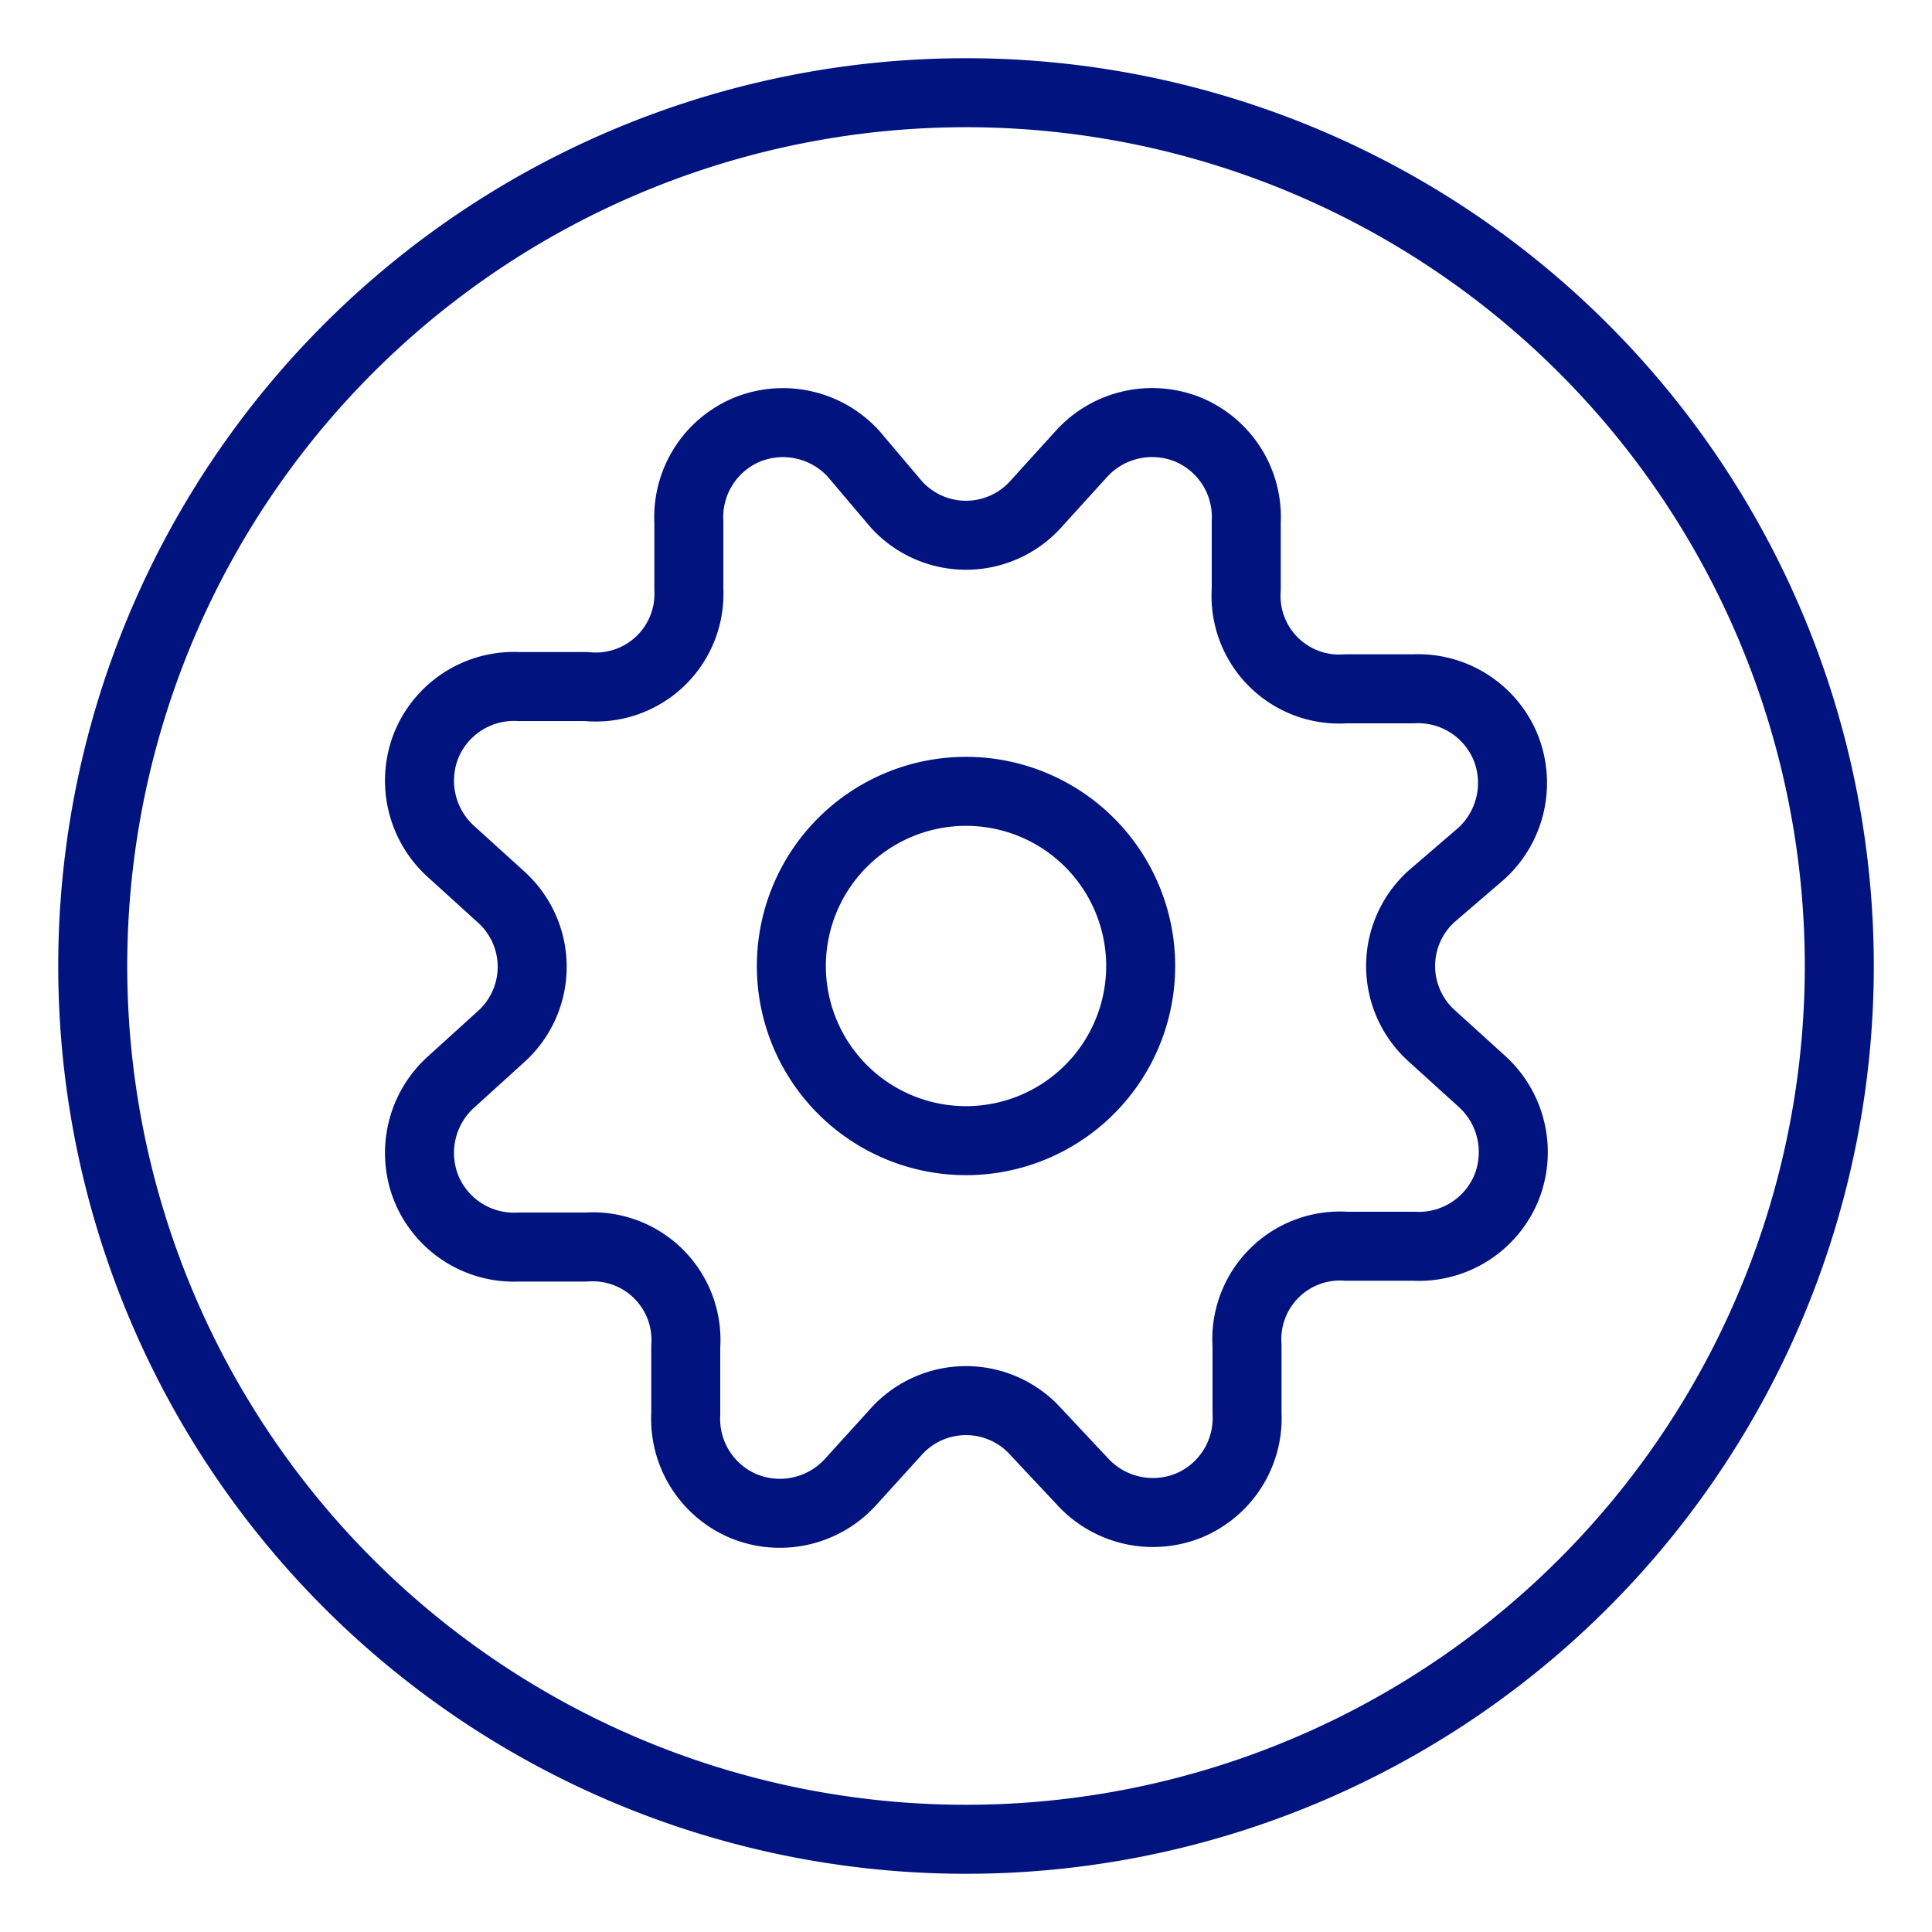
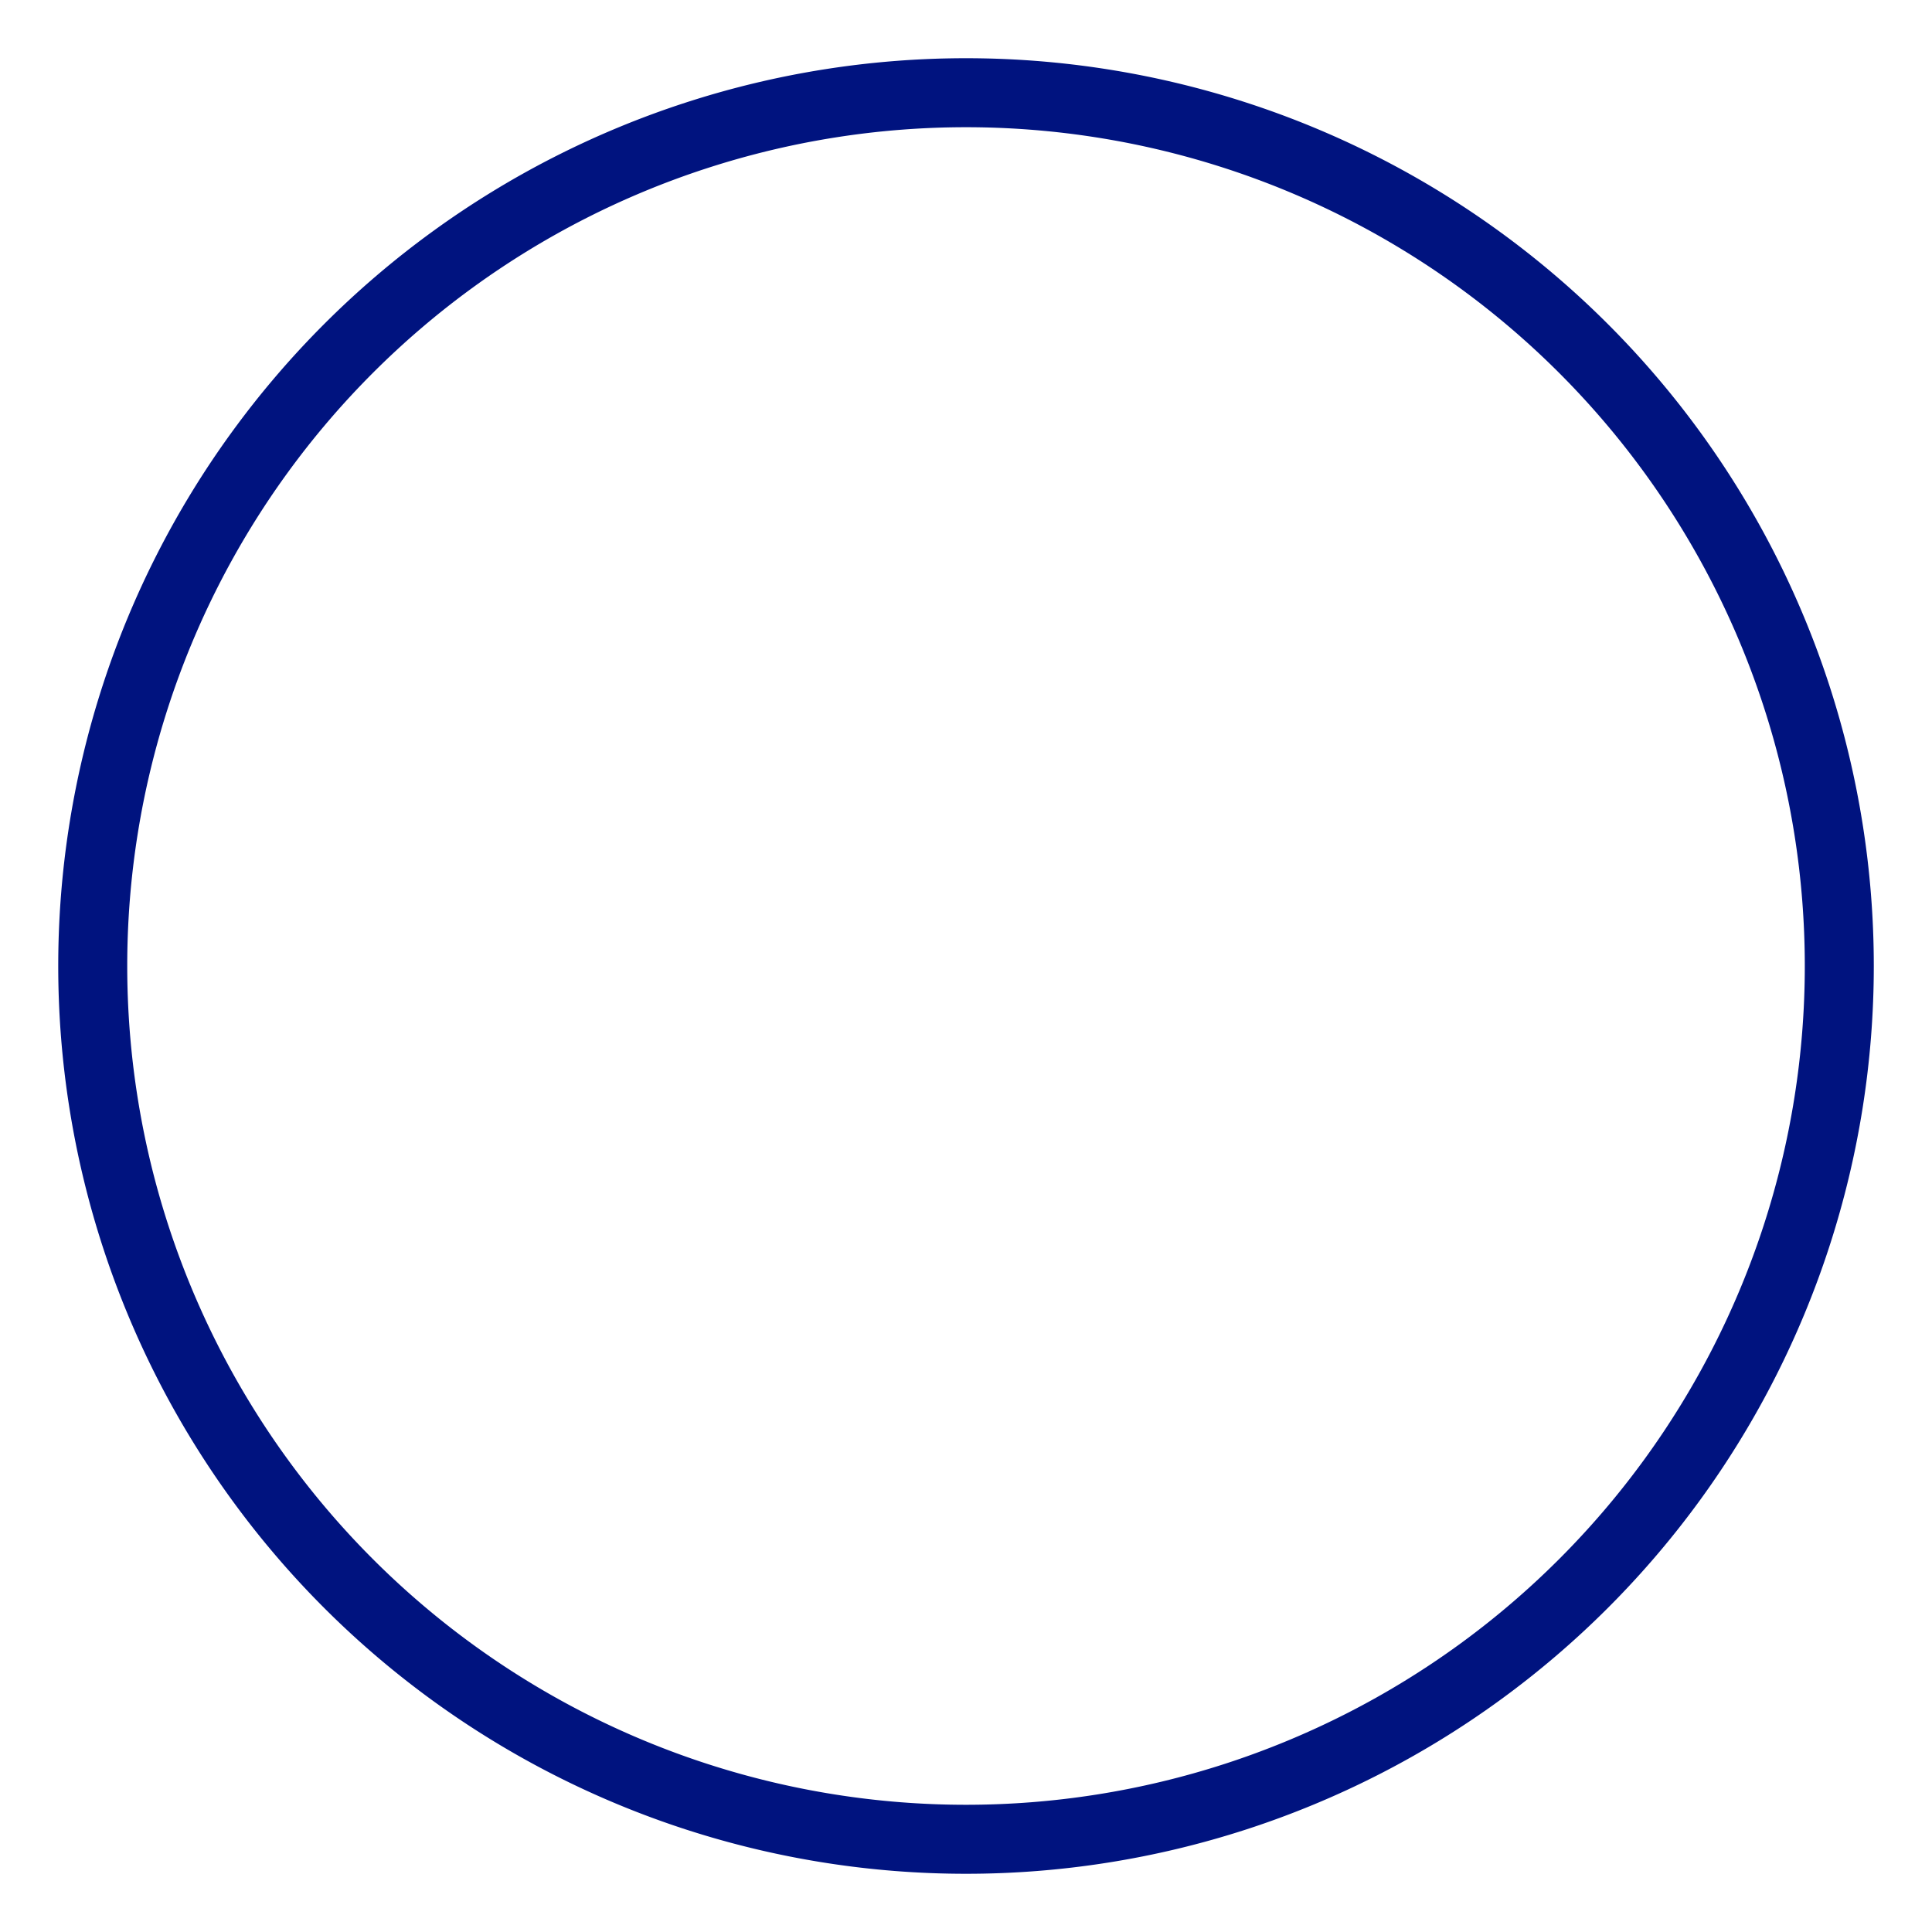
<svg xmlns="http://www.w3.org/2000/svg" viewBox="-1 -1 56 56" id="Cog-Circle--Streamline-Ultimate.svg" height="56" width="56">
  <desc>Cog Circle Streamline Icon: https://streamlinehq.com</desc>
  <g>
    <path d="M1.688 27a25.312 25.312 0 1 0 50.625 0 25.312 25.312 0 1 0 -50.625 0" fill="none" stroke="#00137f" stroke-linecap="round" stroke-linejoin="round" stroke-width="2" />
    <g>
-       <path d="M24.975 13.612a2.723 2.723 0 0 0 4.05 0l1.327 -1.463a2.768 2.768 0 0 1 3.083 -0.698 2.745 2.745 0 0 1 1.688 2.677l0 1.958a2.7 2.7 0 0 0 2.88 2.88l1.958 0a2.745 2.745 0 0 1 2.677 1.688 2.768 2.768 0 0 1 -0.698 3.083l-1.44 1.238a2.723 2.723 0 0 0 0 4.05l1.463 1.327a2.768 2.768 0 0 1 0.698 3.083 2.745 2.745 0 0 1 -2.677 1.688l-1.958 0a2.7 2.7 0 0 0 -2.88 2.88l0 1.958a2.745 2.745 0 0 1 -1.688 2.677 2.768 2.768 0 0 1 -3.083 -0.698l-1.35 -1.44a2.723 2.723 0 0 0 -4.05 0l-1.327 1.463a2.768 2.768 0 0 1 -3.083 0.698 2.745 2.745 0 0 1 -1.688 -2.677l0 -1.958a2.7 2.7 0 0 0 -2.88 -2.88l-1.958 0a2.745 2.745 0 0 1 -2.677 -1.688 2.768 2.768 0 0 1 0.698 -3.083l1.463 -1.327a2.723 2.723 0 0 0 0 -4.05l-1.463 -1.327a2.768 2.768 0 0 1 -0.698 -3.083 2.745 2.745 0 0 1 2.677 -1.688l1.958 0a2.7 2.7 0 0 0 2.97 -2.812l0 -1.958a2.745 2.745 0 0 1 1.688 -2.677 2.768 2.768 0 0 1 3.083 0.698Z" fill="none" stroke="#00137f" stroke-linecap="round" stroke-linejoin="round" stroke-width="2" />
-       <path d="M21.938 27a5.062 5.062 0 1 0 10.125 0 5.062 5.062 0 1 0 -10.125 0" fill="none" stroke="#00137f" stroke-linecap="round" stroke-linejoin="round" stroke-width="2" />
-     </g>
+       </g>
  </g>
</svg>